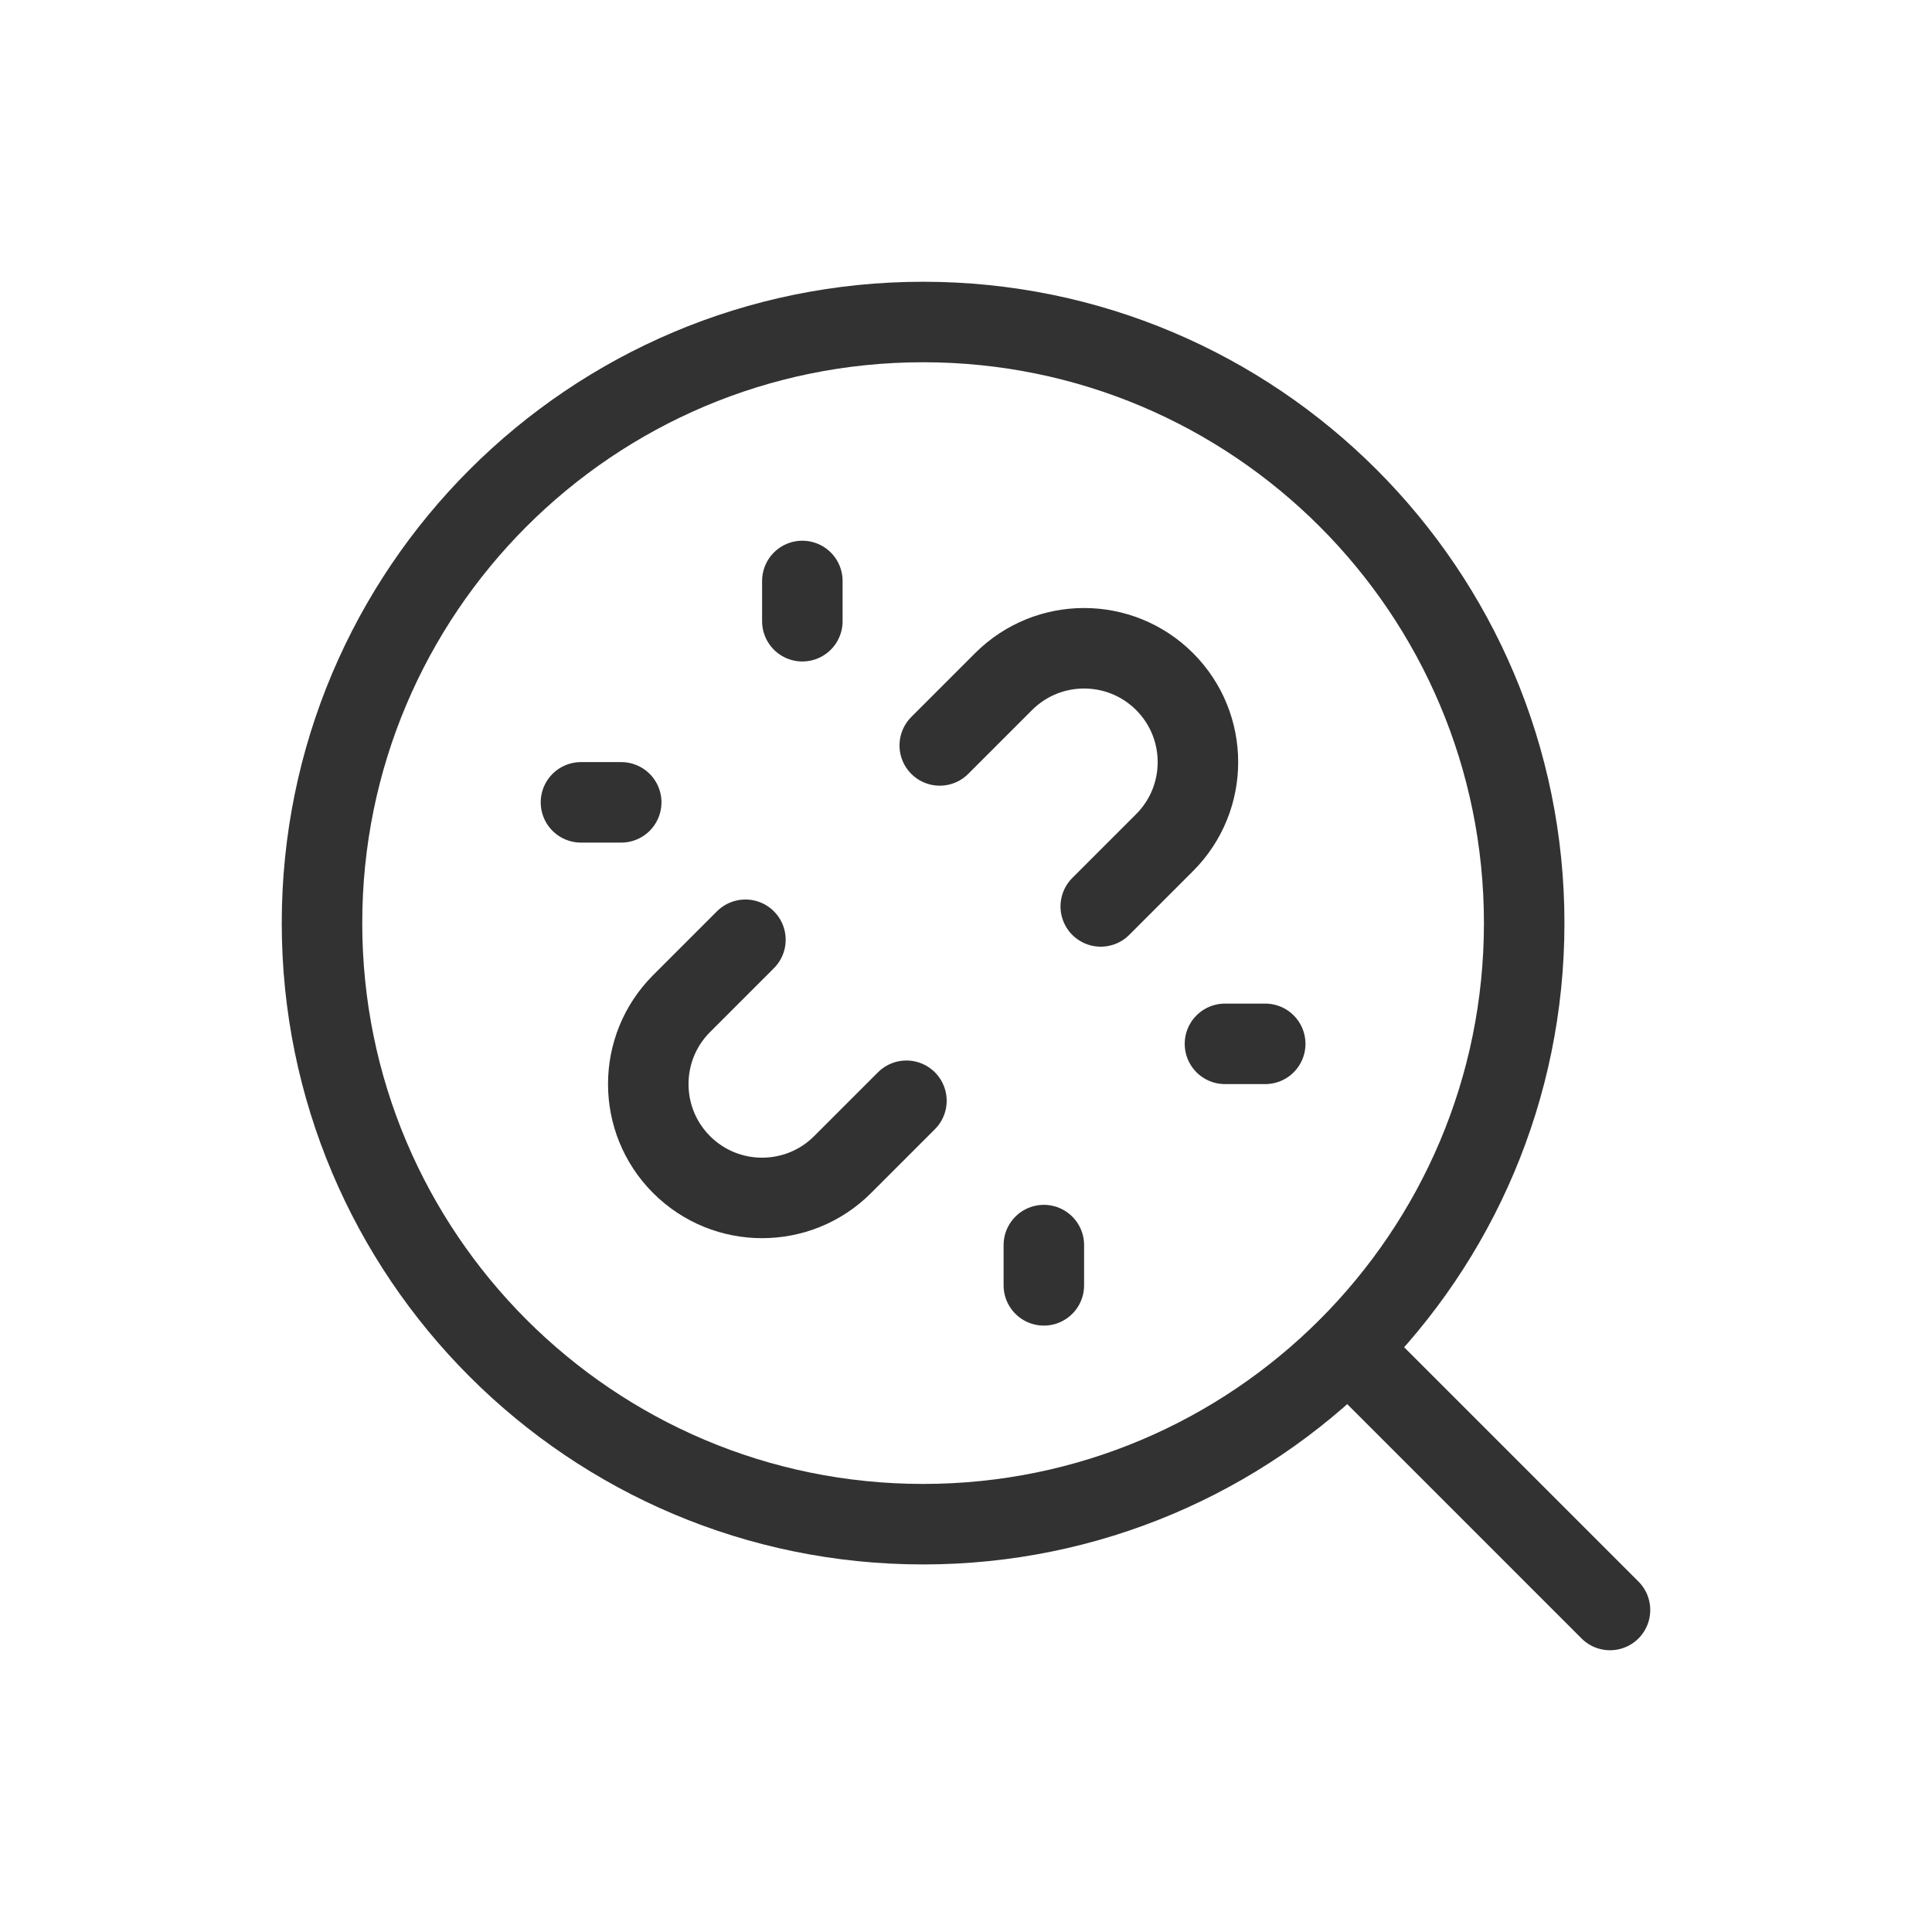
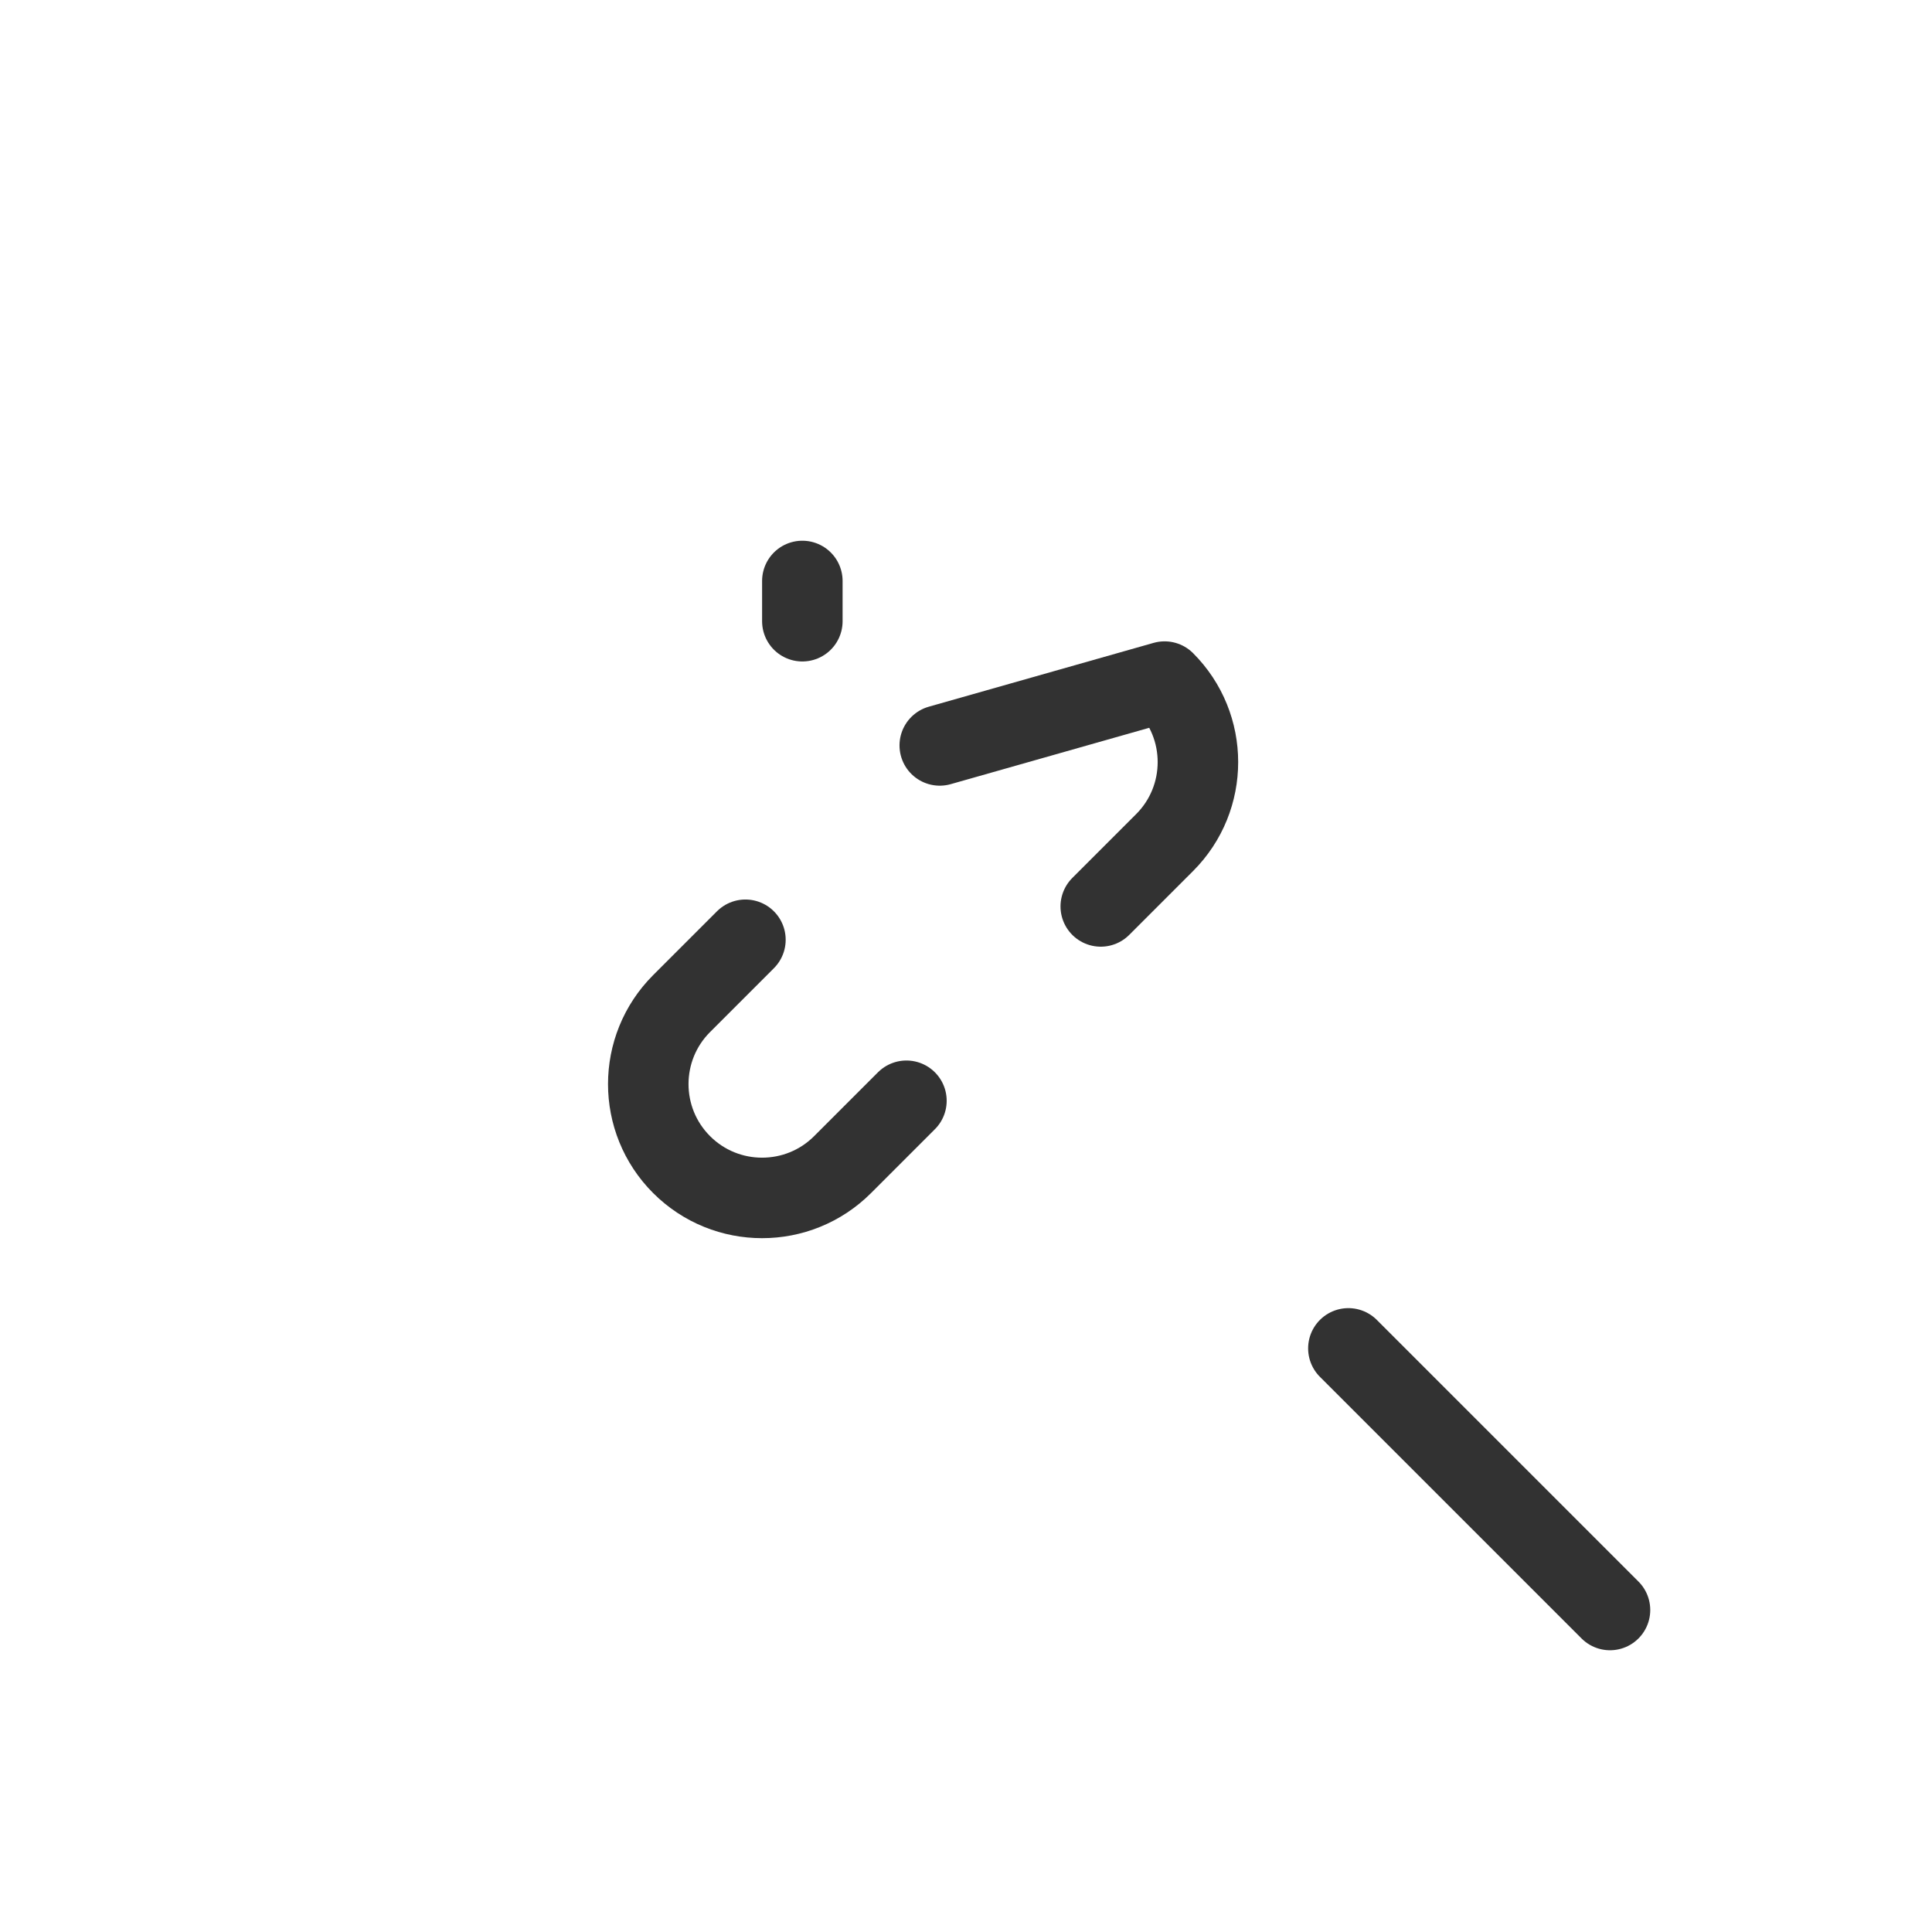
<svg xmlns="http://www.w3.org/2000/svg" width="24" height="24" viewBox="0 0 24 24" fill="none">
-   <path d="M18.934 11.467C18.934 15.591 15.591 18.934 11.467 18.934C7.343 18.934 4 15.591 4 11.467C4 7.343 7.343 4 11.467 4C15.591 4 18.934 7.343 18.934 11.467" stroke="#323232" stroke-linecap="round" stroke-linejoin="round" />
-   <path d="M13.674 11.26L14.467 10.467C15.019 9.915 15.019 9.019 14.467 8.467V8.467C13.915 7.915 13.019 7.915 12.467 8.467L11.674 9.26" stroke="#323232" stroke-linecap="round" stroke-linejoin="round" />
+   <path d="M13.674 11.26L14.467 10.467C15.019 9.915 15.019 9.019 14.467 8.467V8.467L11.674 9.26" stroke="#323232" stroke-linecap="round" stroke-linejoin="round" />
  <path d="M9.26 11.674L8.467 12.467C7.915 13.019 7.915 13.915 8.467 14.467V14.467C9.019 15.019 9.915 15.019 10.467 14.467L11.26 13.674" stroke="#323232" stroke-linecap="round" stroke-linejoin="round" />
  <path d="M9.967 7.217V7.717" stroke="#323232" stroke-linecap="round" stroke-linejoin="round" />
-   <path d="M7.717 9.967H7.217" stroke="#323232" stroke-linecap="round" stroke-linejoin="round" />
-   <path d="M12.967 15.967V15.467" stroke="#323232" stroke-linecap="round" stroke-linejoin="round" />
-   <path d="M15.217 12.967H15.717" stroke="#323232" stroke-linecap="round" stroke-linejoin="round" />
  <path d="M20 20L16.75 16.75" stroke="#323232" stroke-linecap="round" stroke-linejoin="round" />
</svg>